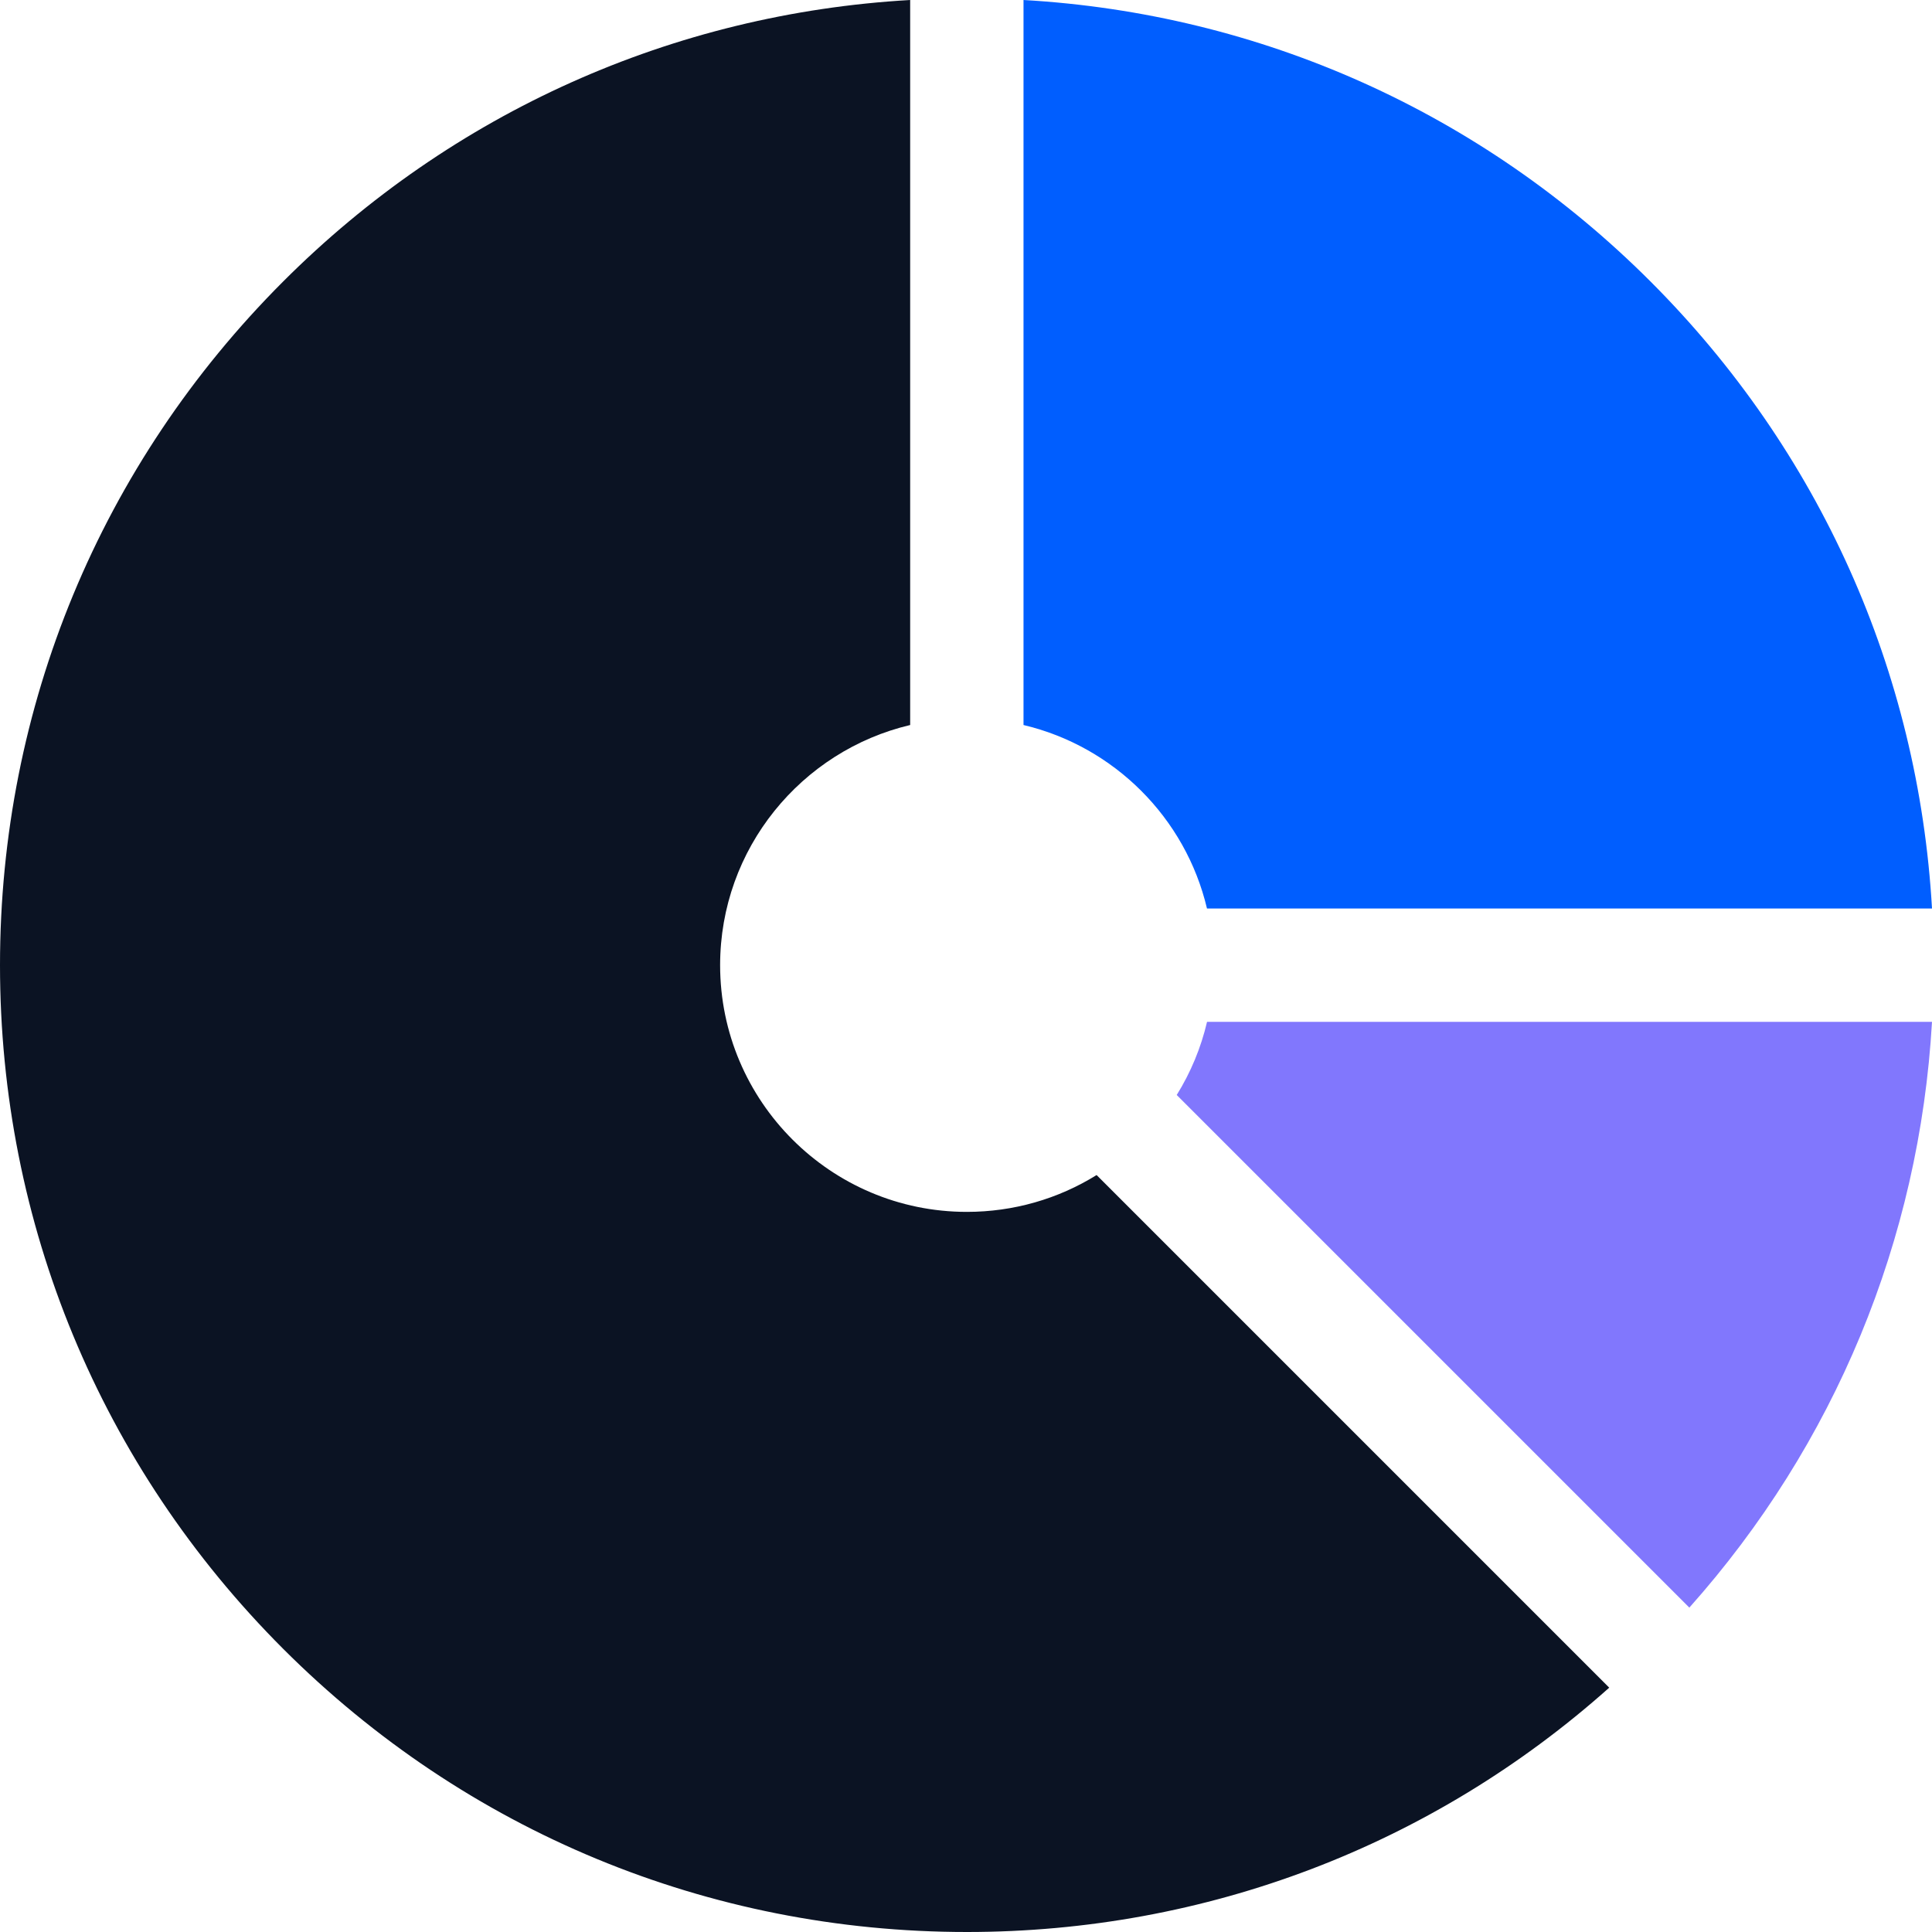
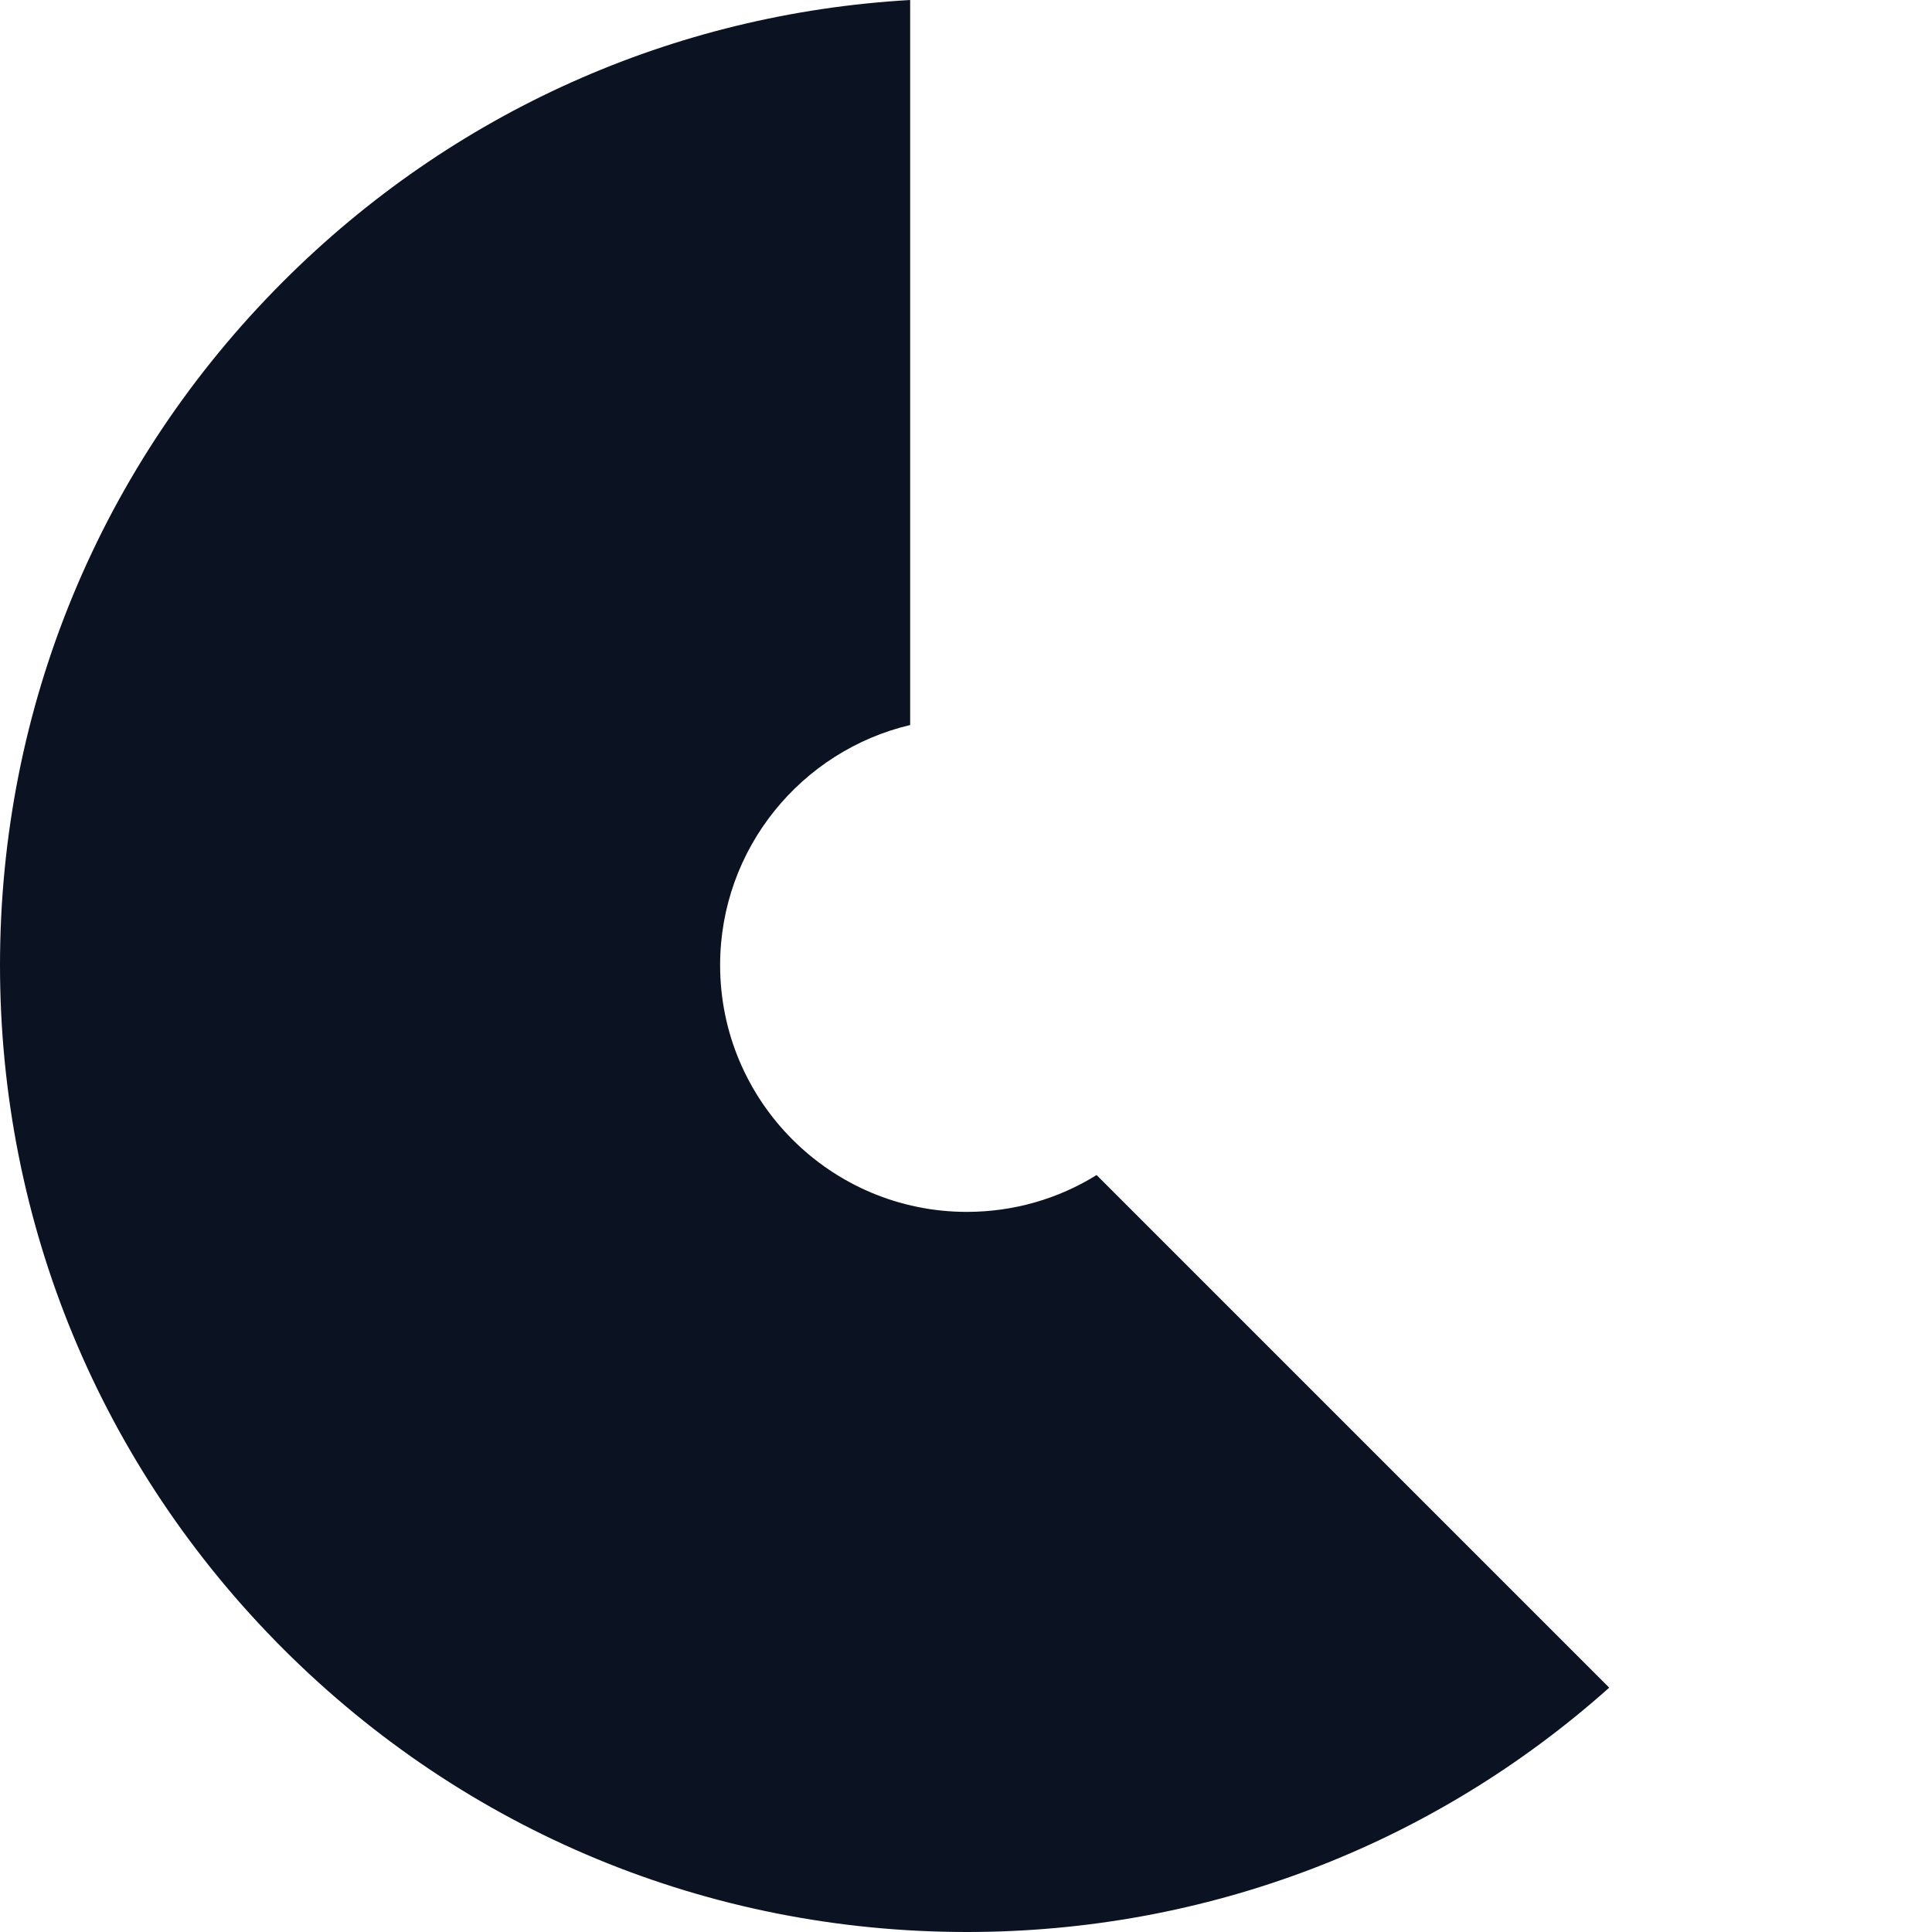
<svg xmlns="http://www.w3.org/2000/svg" width="30" height="30" viewBox="0 0 30 30" fill="none">
-   <path d="M18.272 17.003L26.232 24.963C28.49 22.43 29.805 19.255 30 15.867H18.743C18.649 16.269 18.49 16.652 18.272 17.003Z" fill="#8177FD" />
  <path d="M15.013 18.818C12.9 18.818 11.182 17.099 11.182 14.987C11.182 13.177 12.444 11.657 14.133 11.258V0C10.454 0.211 7.024 1.744 4.397 4.371C1.562 7.207 0 10.977 0 14.987C0 18.997 1.562 22.767 4.397 25.603C7.233 28.438 11.003 30 15.013 30C18.729 30 22.238 28.659 24.988 26.206L17.028 18.246C16.429 18.618 15.736 18.818 15.013 18.818Z" fill="#0B1323" />
-   <path d="M18.742 14.107H30C29.789 10.428 28.256 6.998 25.629 4.371C23.002 1.744 19.572 0.211 15.893 0V11.258C17.3 11.591 18.41 12.7 18.742 14.107Z" fill="#005EFF" />
</svg>